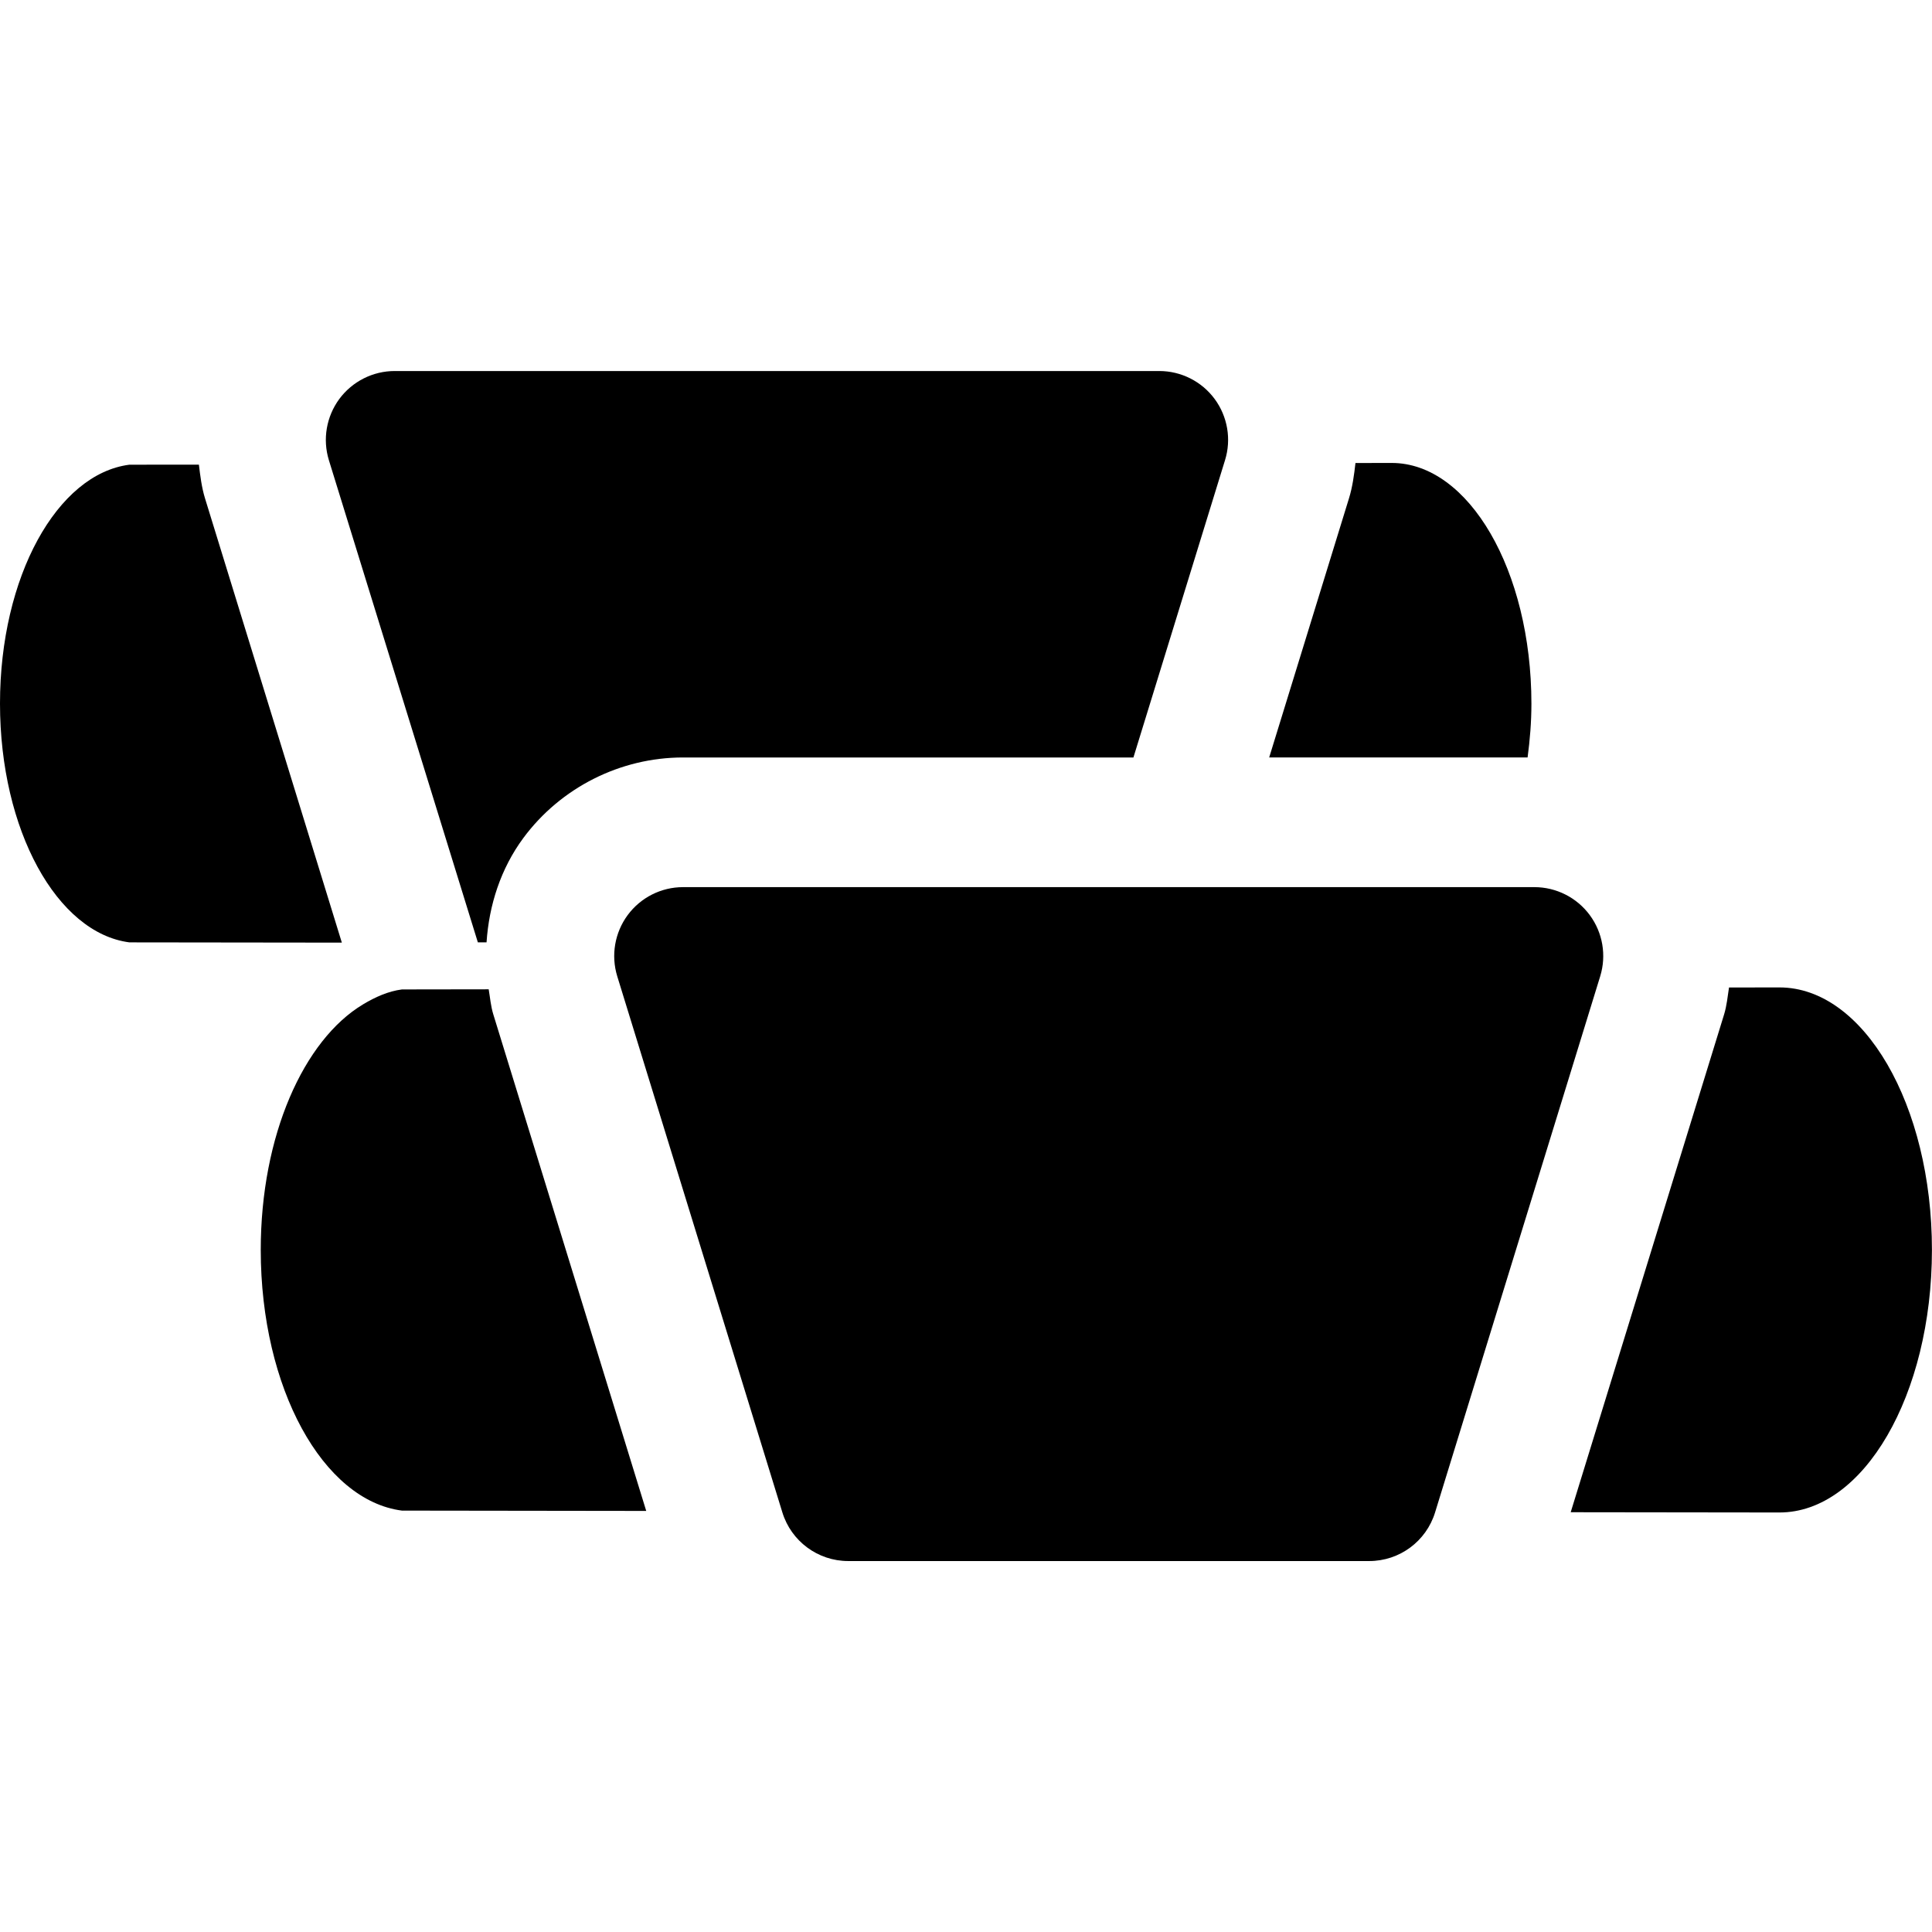
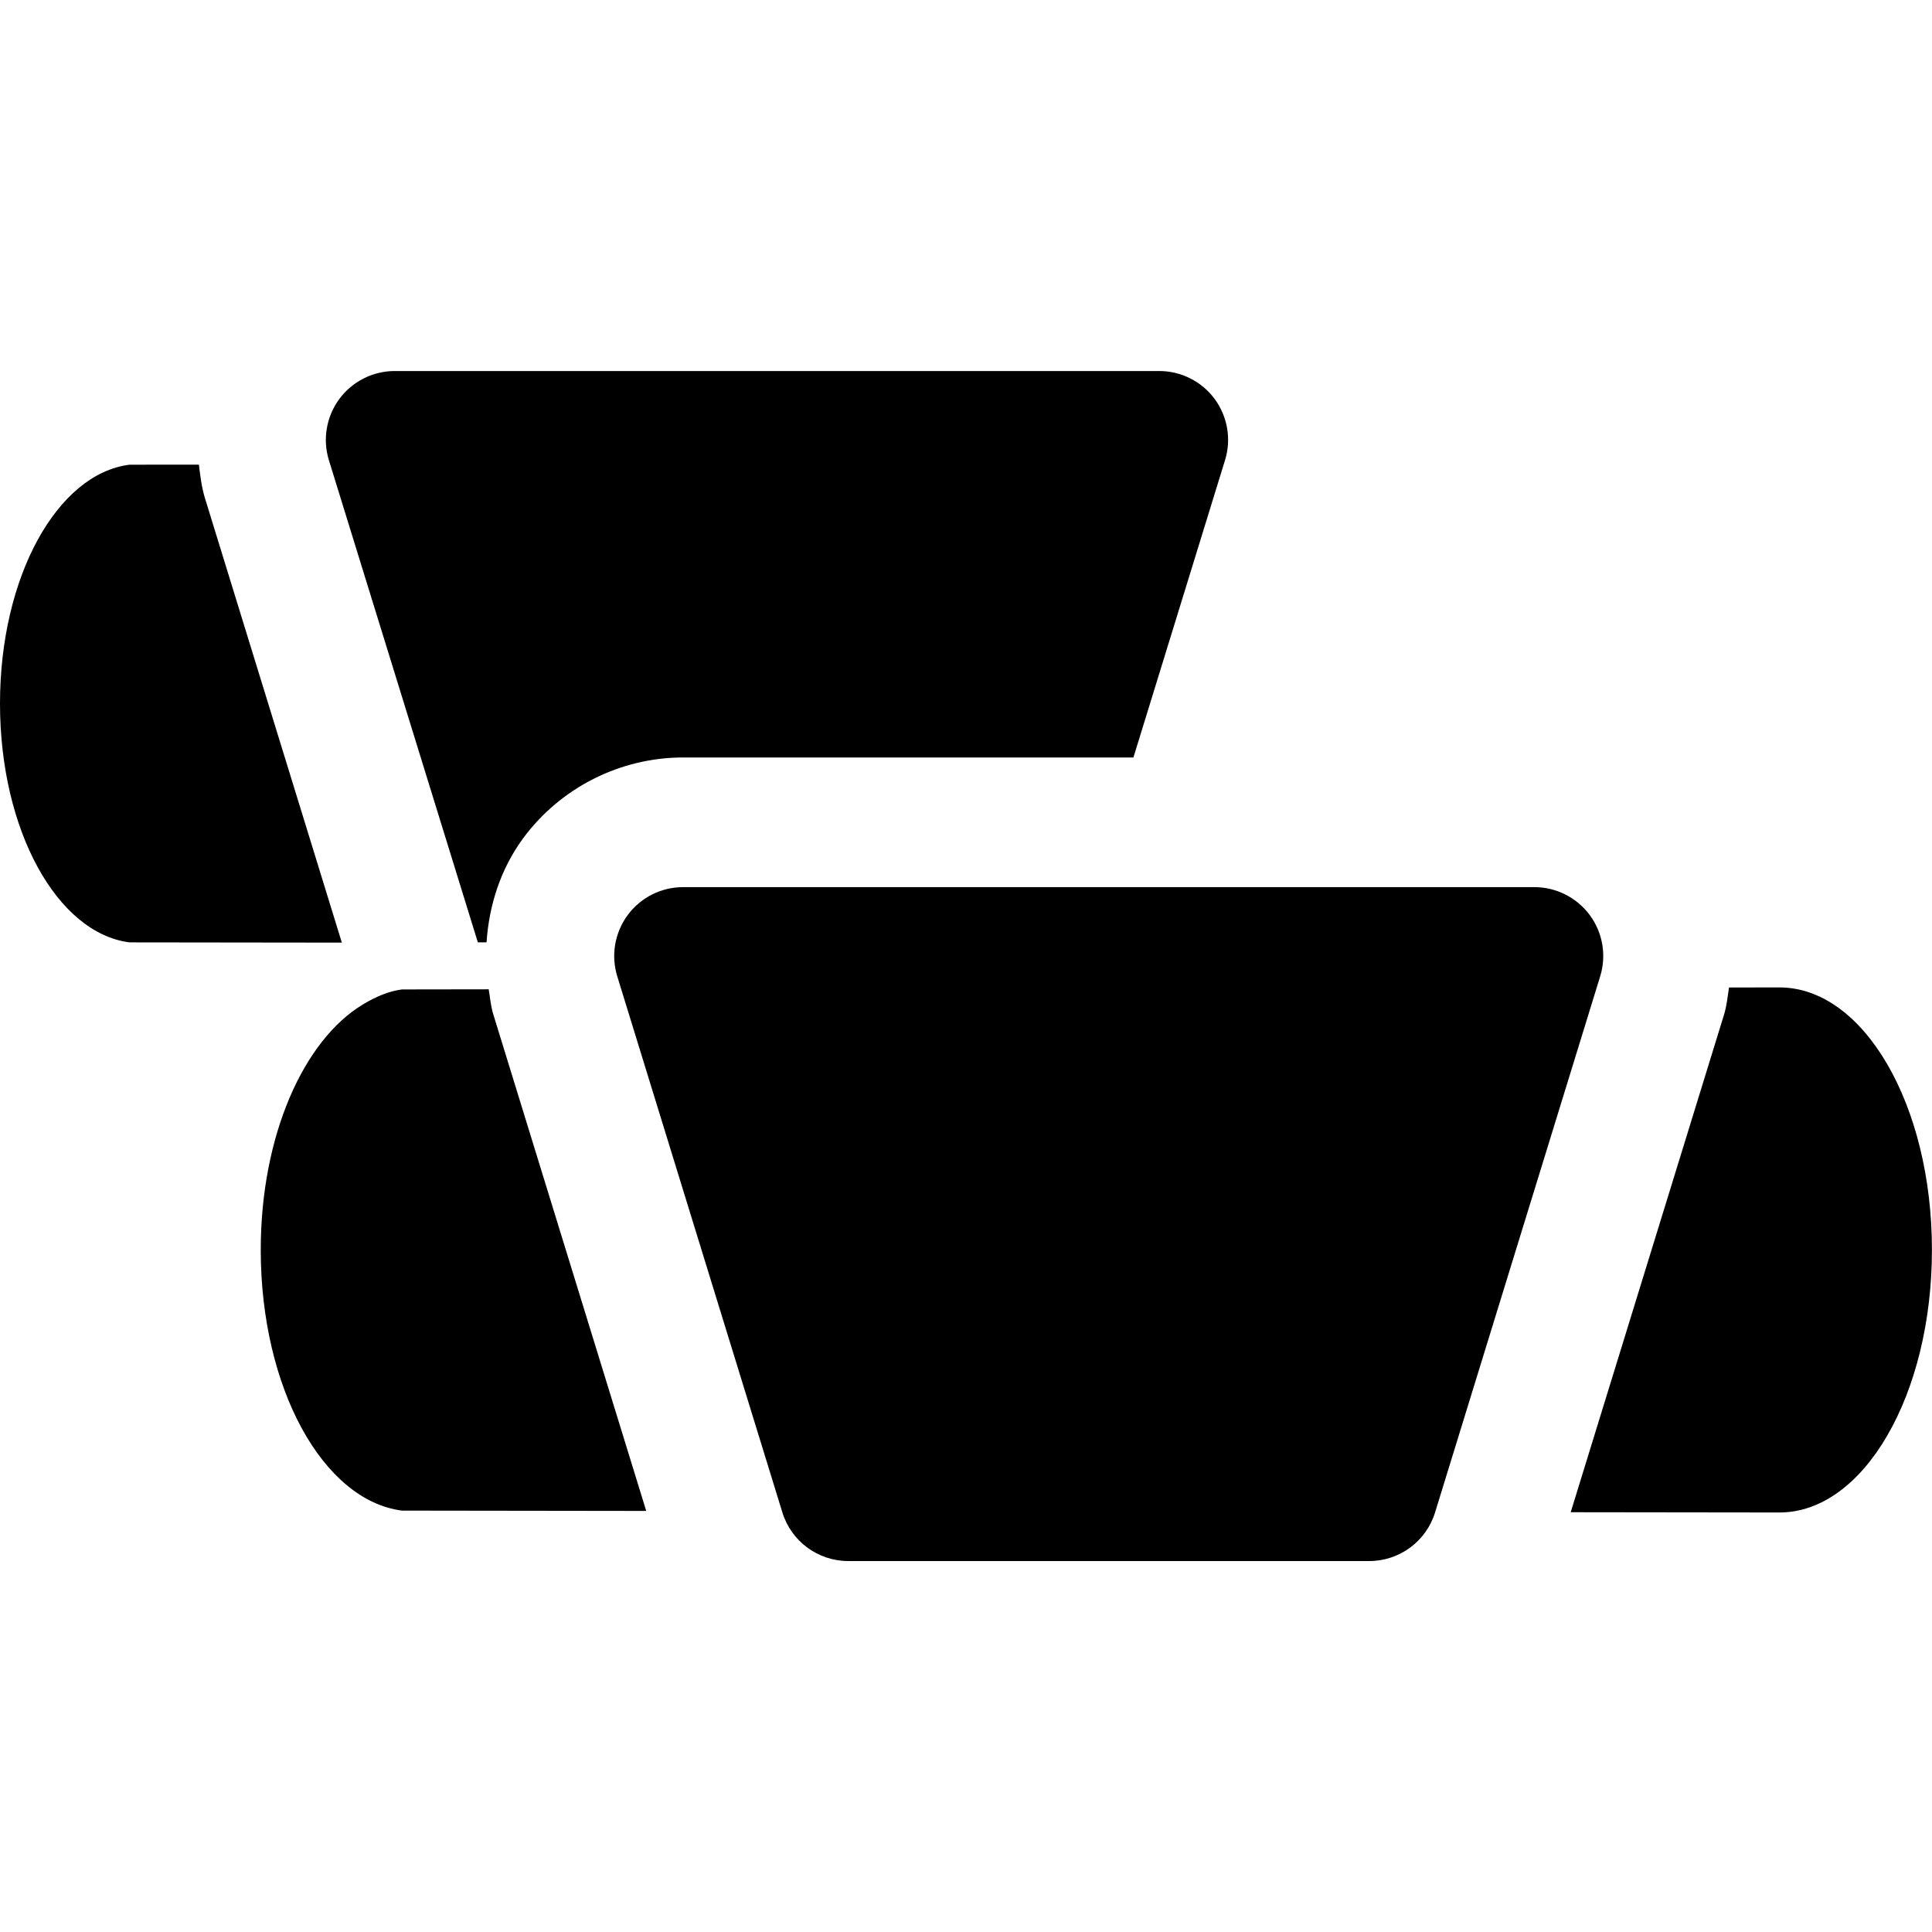
<svg xmlns="http://www.w3.org/2000/svg" fill="#000000" height="800px" width="800px" version="1.1" id="Capa_1" viewBox="0 0 29.801 29.801" xml:space="preserve">
  <g>
-     <path d="M23.622,10.852c-0.001-2.05-0.965-3.711-2.155-3.711c-0.002,0-0.207,0-0.559,0.001c-0.021,0.183-0.045,0.367-0.1,0.545   l-1.231,3.997h3.986C23.599,11.415,23.622,11.139,23.622,10.852z" />
    <path d="M3.162,7.686C3.11,7.516,3.089,7.341,3.068,7.167C2.396,7.168,1.996,7.168,1.996,7.168C0.881,7.311,0,8.896,0,10.852   c0,1.955,0.881,3.54,1.996,3.684c0,0,1.326,0.002,3.277,0.004L3.162,7.686z" />
    <path d="M18.736,6.154c-0.2-0.271-0.518-0.431-0.854-0.431H6.089c-0.337,0-0.654,0.16-0.855,0.431   c-0.2,0.272-0.26,0.622-0.161,0.944c0,0,2.293,7.424,2.298,7.438h0.134c0.038-0.574,0.218-1.136,0.567-1.609   c0.575-0.778,1.496-1.243,2.463-1.243h6.948l1.413-4.586C18.996,6.776,18.936,6.426,18.736,6.154z" />
    <path d="M27.449,15.231c-0.003,0-0.291,0-0.779,0.001c-0.022,0.139-0.034,0.279-0.076,0.416l-2.366,7.678   c1.929,0.003,3.213,0.004,3.22,0.004c1.299,0,2.351-1.813,2.352-4.049C29.801,17.044,28.748,15.232,27.449,15.231z" />
    <path d="M7.538,15.26c-0.839,0.001-1.338,0.002-1.338,0.002c-0.209,0.027-0.407,0.115-0.598,0.229   c-0.917,0.549-1.58,2.024-1.58,3.79c0.001,2.134,0.961,3.863,2.178,4.02c0,0,1.533,0.002,3.768,0.005l-2.359-7.66   C7.57,15.52,7.56,15.389,7.538,15.26z" />
    <path d="M24.522,14.115c-0.2-0.271-0.518-0.431-0.854-0.431H10.536c-0.337,0-0.654,0.16-0.854,0.431   c-0.2,0.271-0.26,0.622-0.161,0.944l2.547,8.27c0.137,0.445,0.549,0.75,1.015,0.75h8.038c0.466,0,0.878-0.304,1.015-0.75   l2.547-8.27C24.782,14.737,24.723,14.387,24.522,14.115z" />
  </g>
</svg>